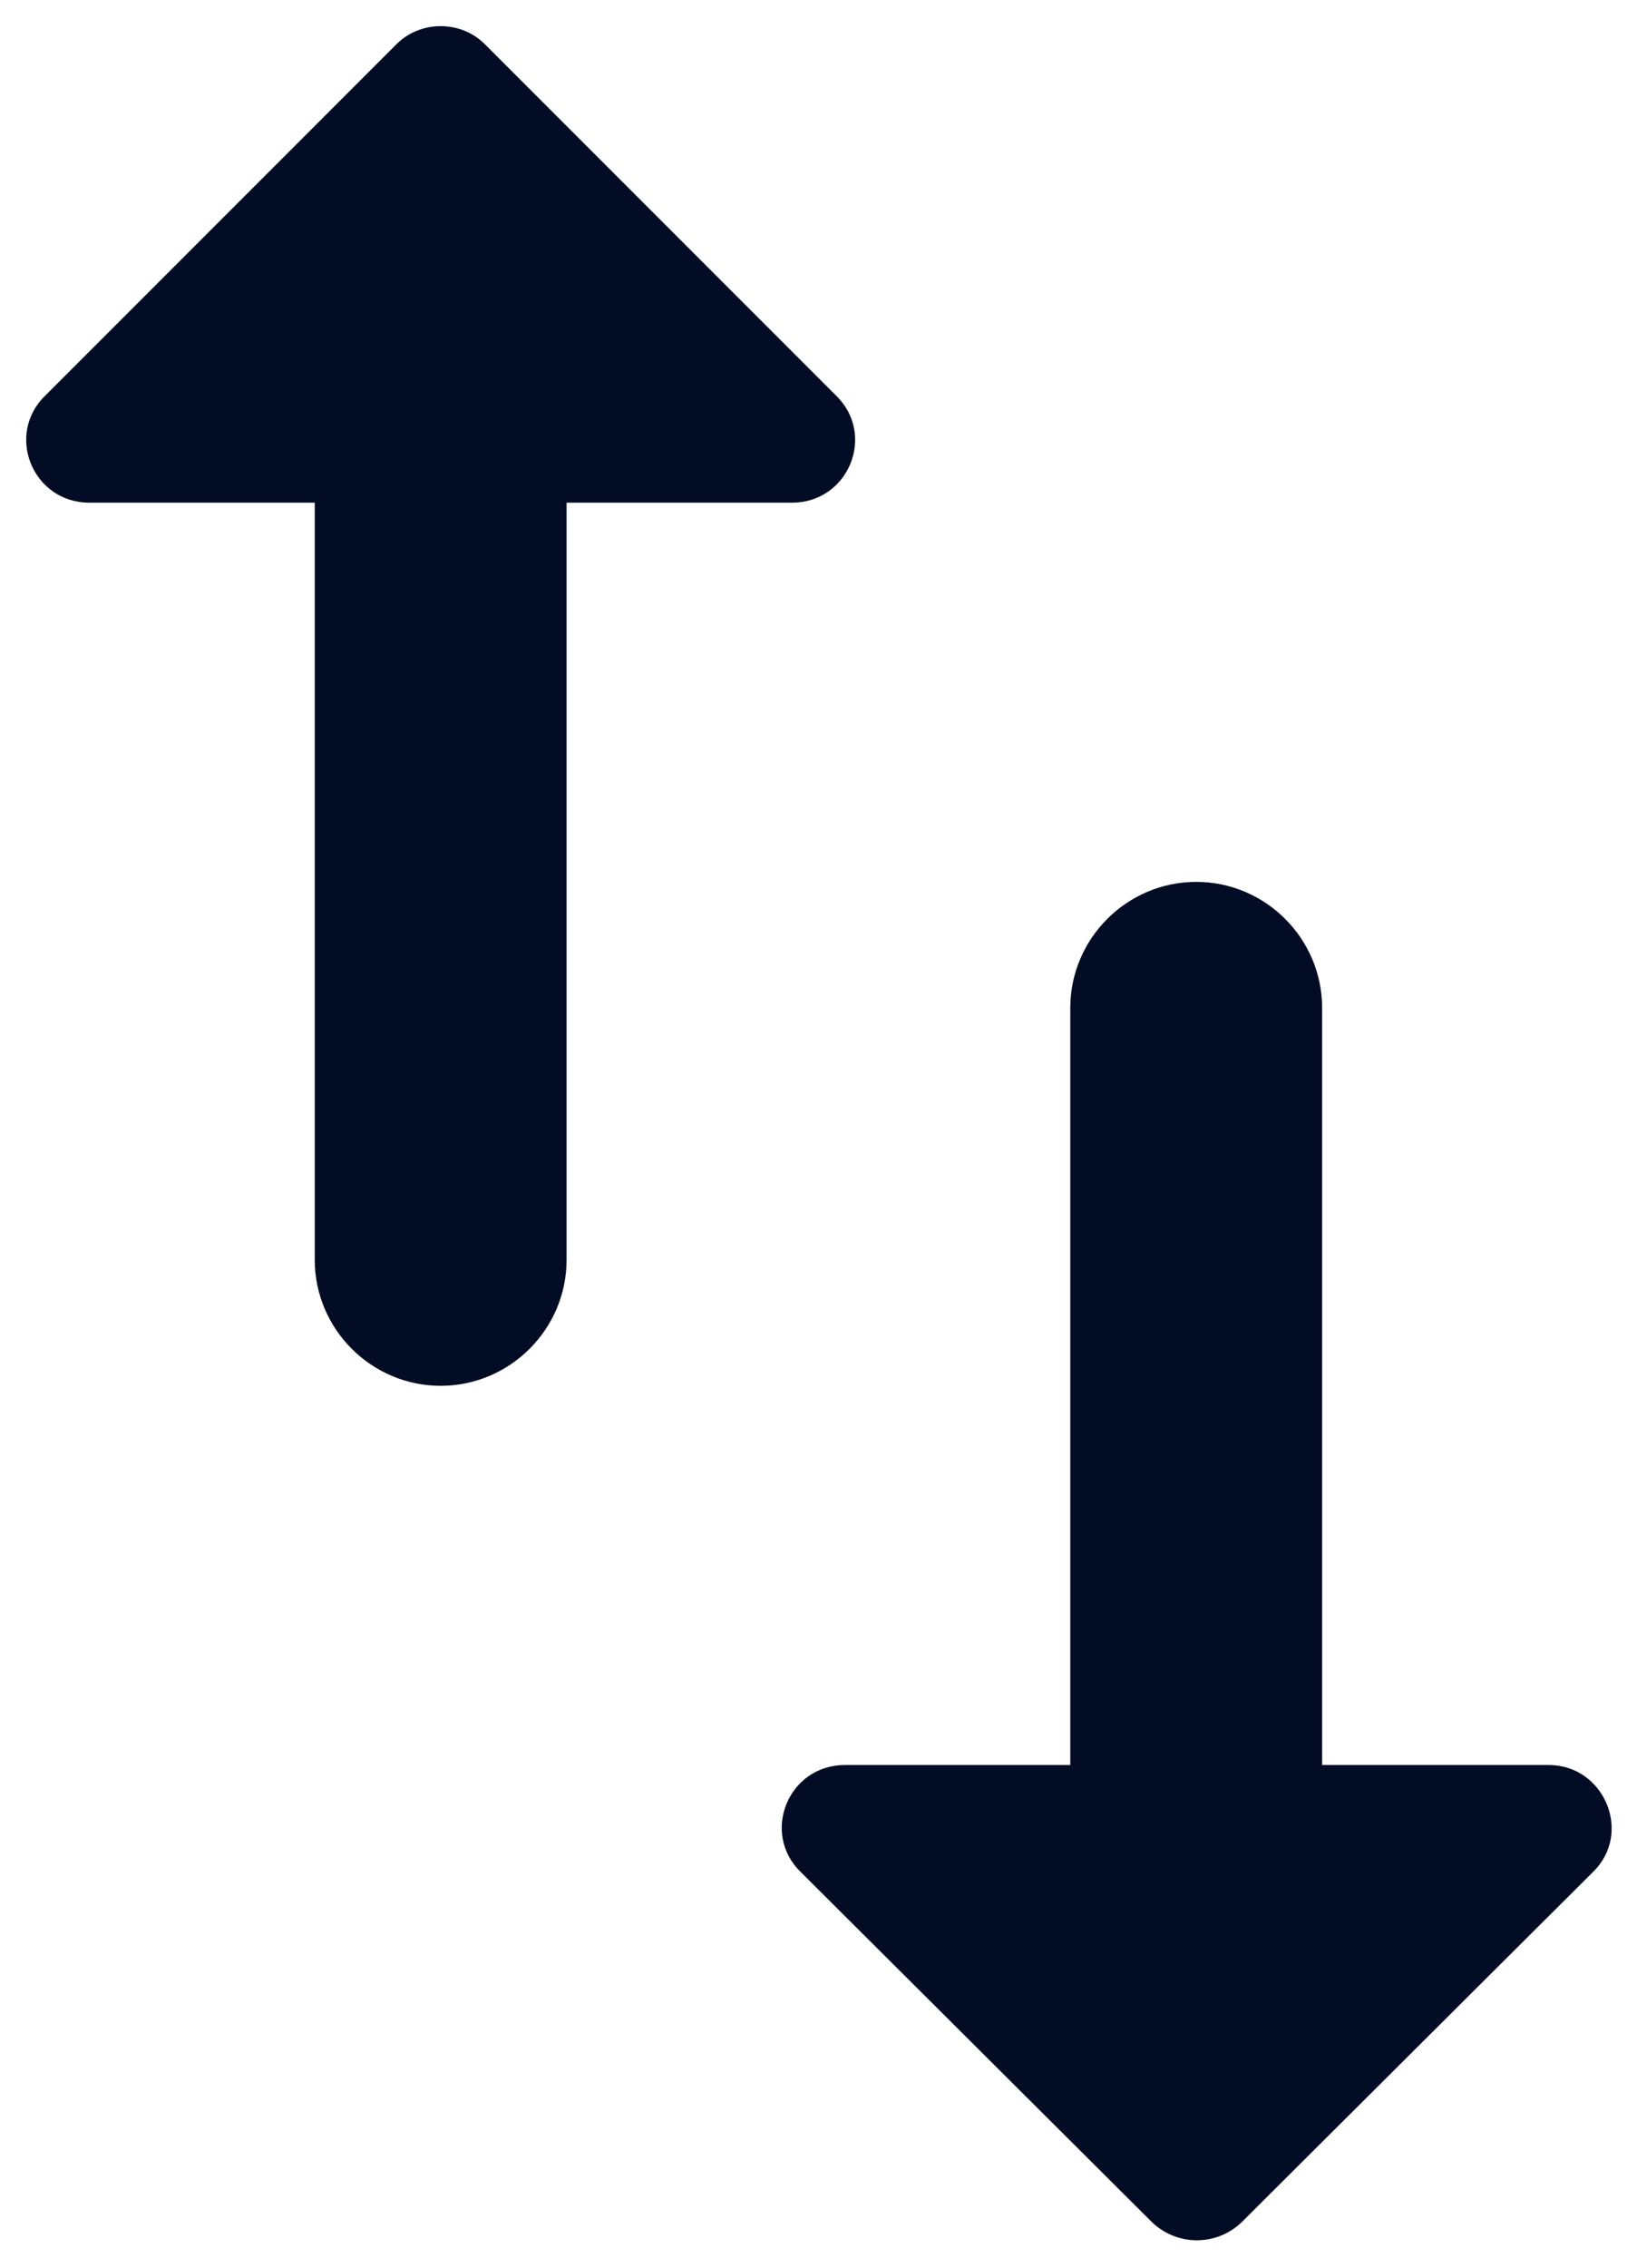
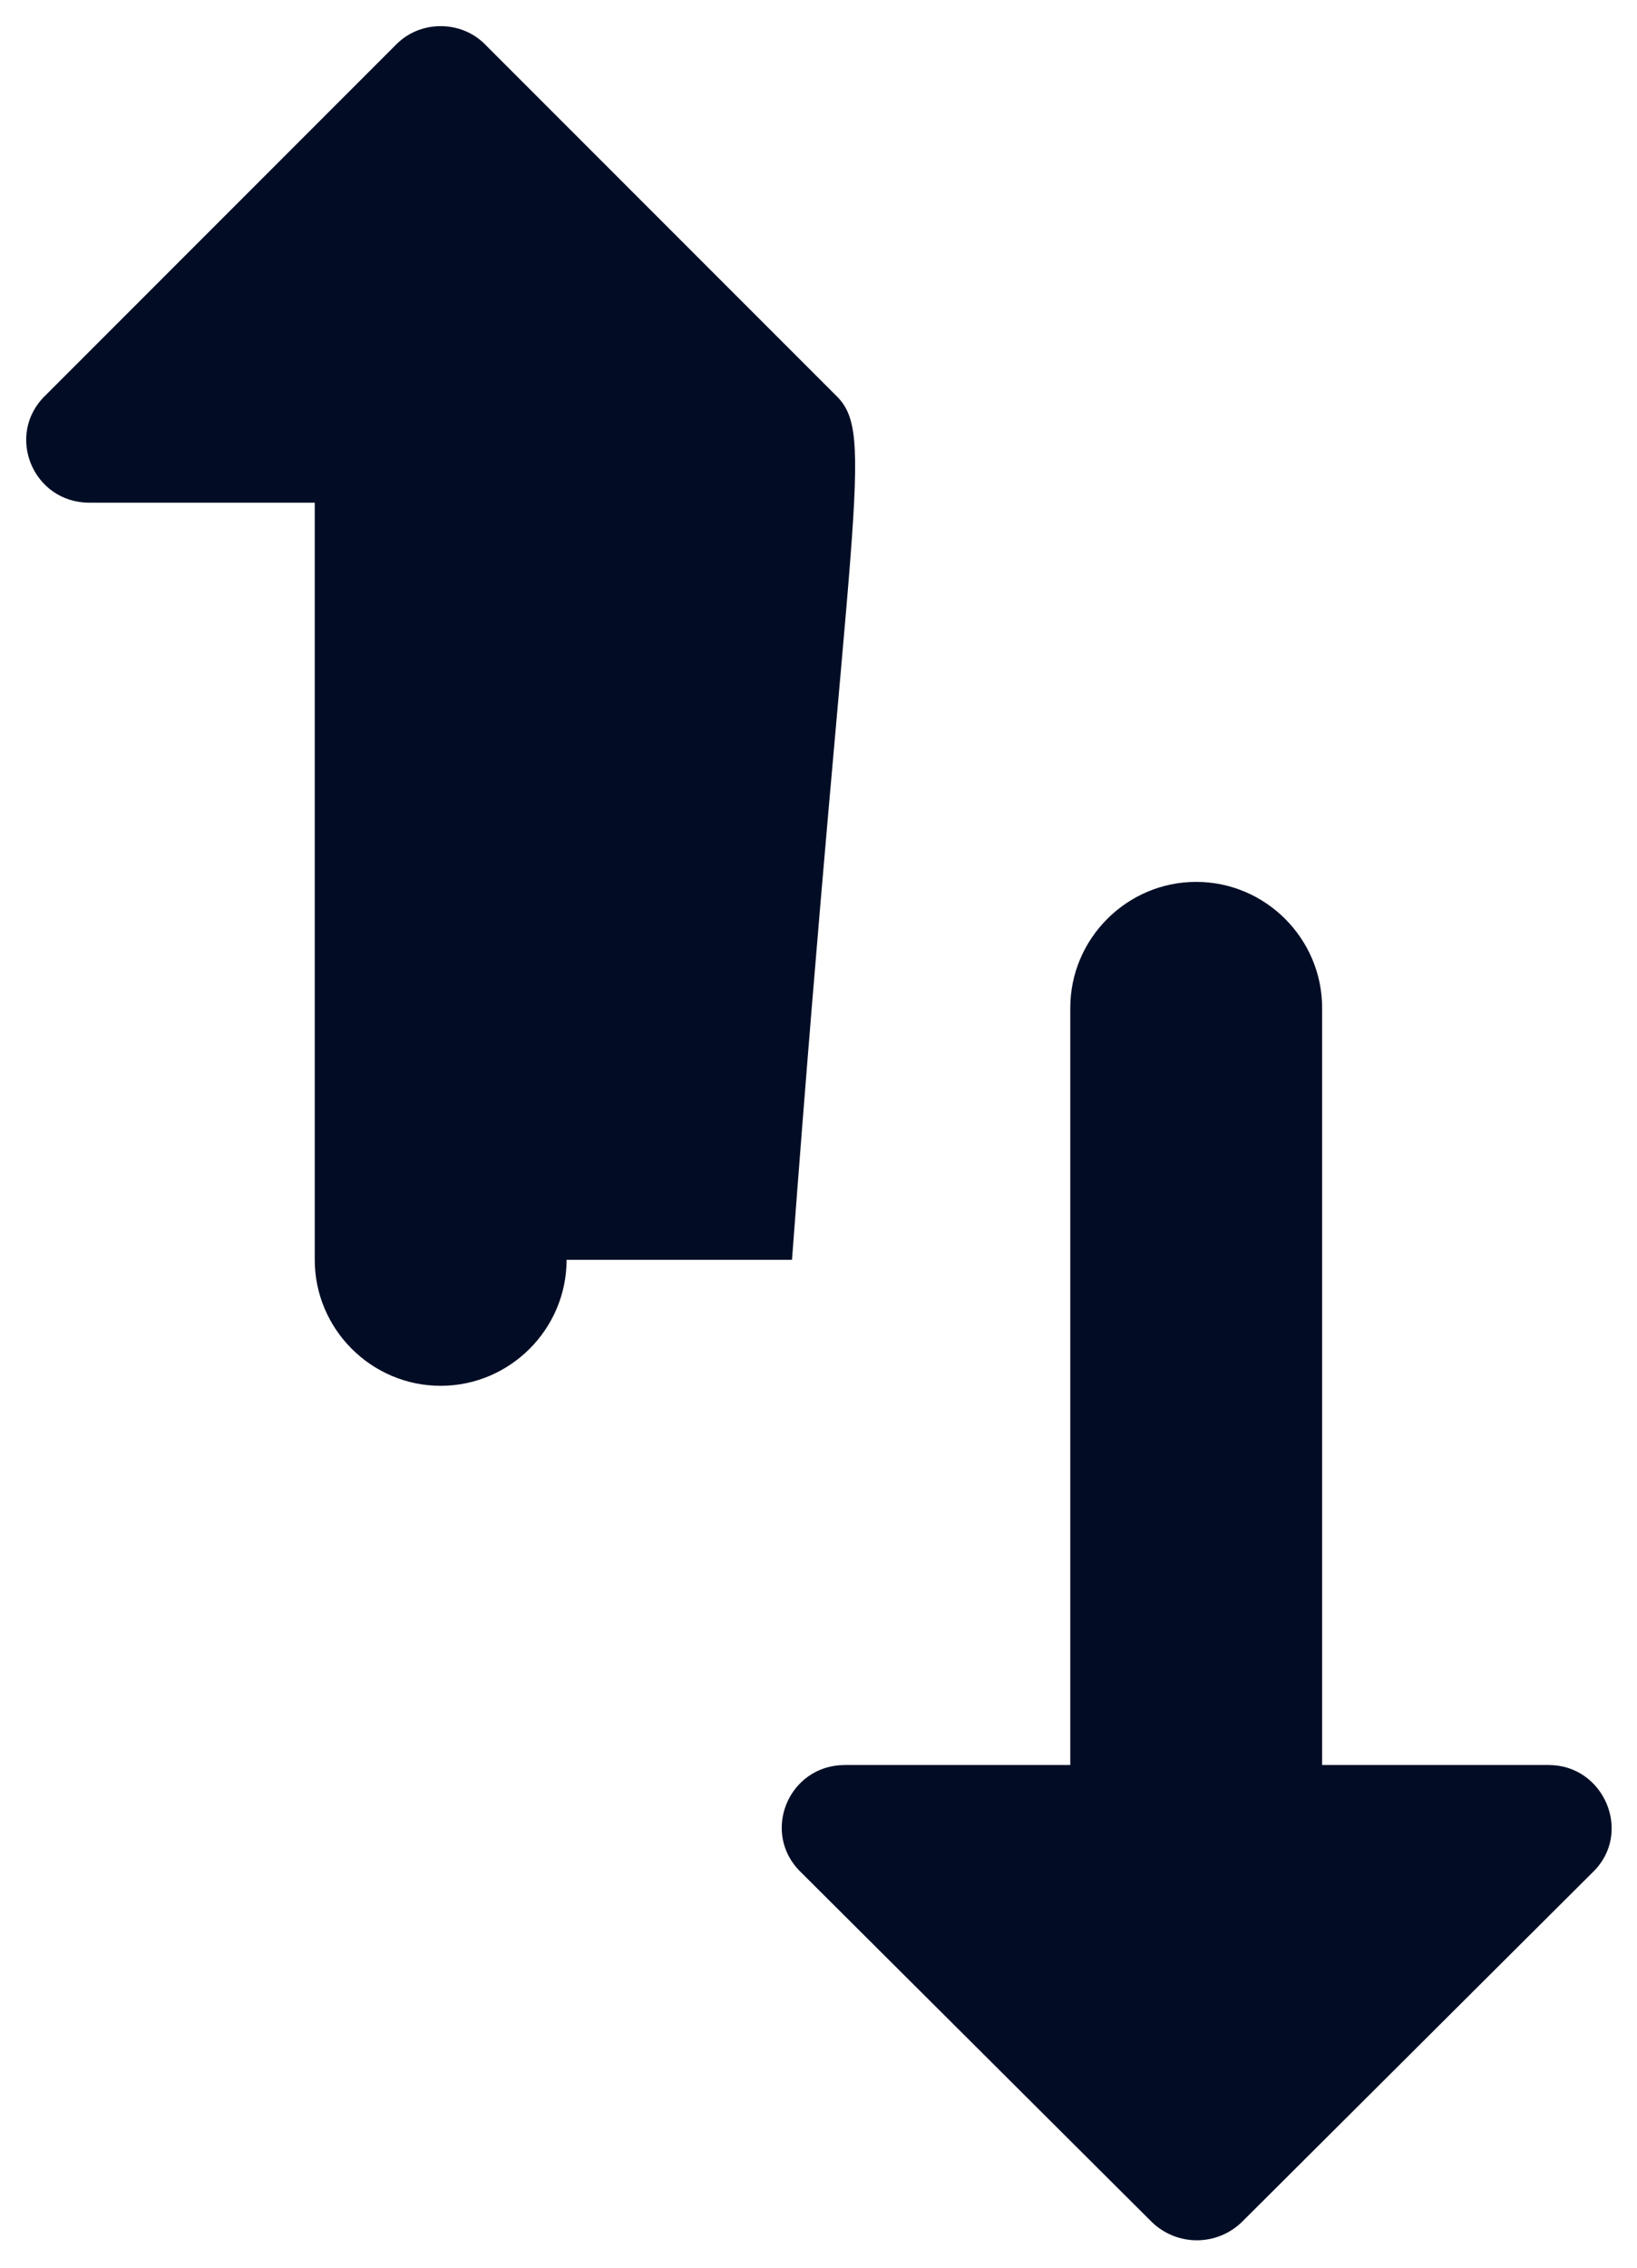
<svg xmlns="http://www.w3.org/2000/svg" width="26" height="36" viewBox="0 0 26 36" fill="none">
-   <path d="M20.999 28.02V16C20.999 14.9 20.099 14 18.999 14C17.899 14 16.999 14.9 16.999 16V28.02H13.419C12.519 28.02 12.079 29.1 12.719 29.72L18.299 35.28C18.699 35.66 19.319 35.66 19.719 35.28L25.299 29.72C25.939 29.1 25.479 28.02 24.599 28.02H20.999V28.02ZM6.299 0.7L0.719 6.28C0.079 6.9 0.519 7.98 1.419 7.98H4.999V20C4.999 21.1 5.899 22 6.999 22C8.099 22 8.999 21.1 8.999 20V7.98H12.579C13.479 7.98 13.919 6.9 13.279 6.28L7.699 0.7C7.319 0.32 6.679 0.32 6.299 0.7Z" fill="#020D25" />
+   <path d="M20.999 28.02V16C20.999 14.9 20.099 14 18.999 14C17.899 14 16.999 14.9 16.999 16V28.02H13.419C12.519 28.02 12.079 29.1 12.719 29.72L18.299 35.28C18.699 35.66 19.319 35.66 19.719 35.28L25.299 29.72C25.939 29.1 25.479 28.02 24.599 28.02H20.999V28.02ZM6.299 0.7L0.719 6.28C0.079 6.9 0.519 7.98 1.419 7.98H4.999V20C4.999 21.1 5.899 22 6.999 22C8.099 22 8.999 21.1 8.999 20H12.579C13.479 7.98 13.919 6.9 13.279 6.28L7.699 0.7C7.319 0.32 6.679 0.32 6.299 0.7Z" fill="#020D25" />
</svg>